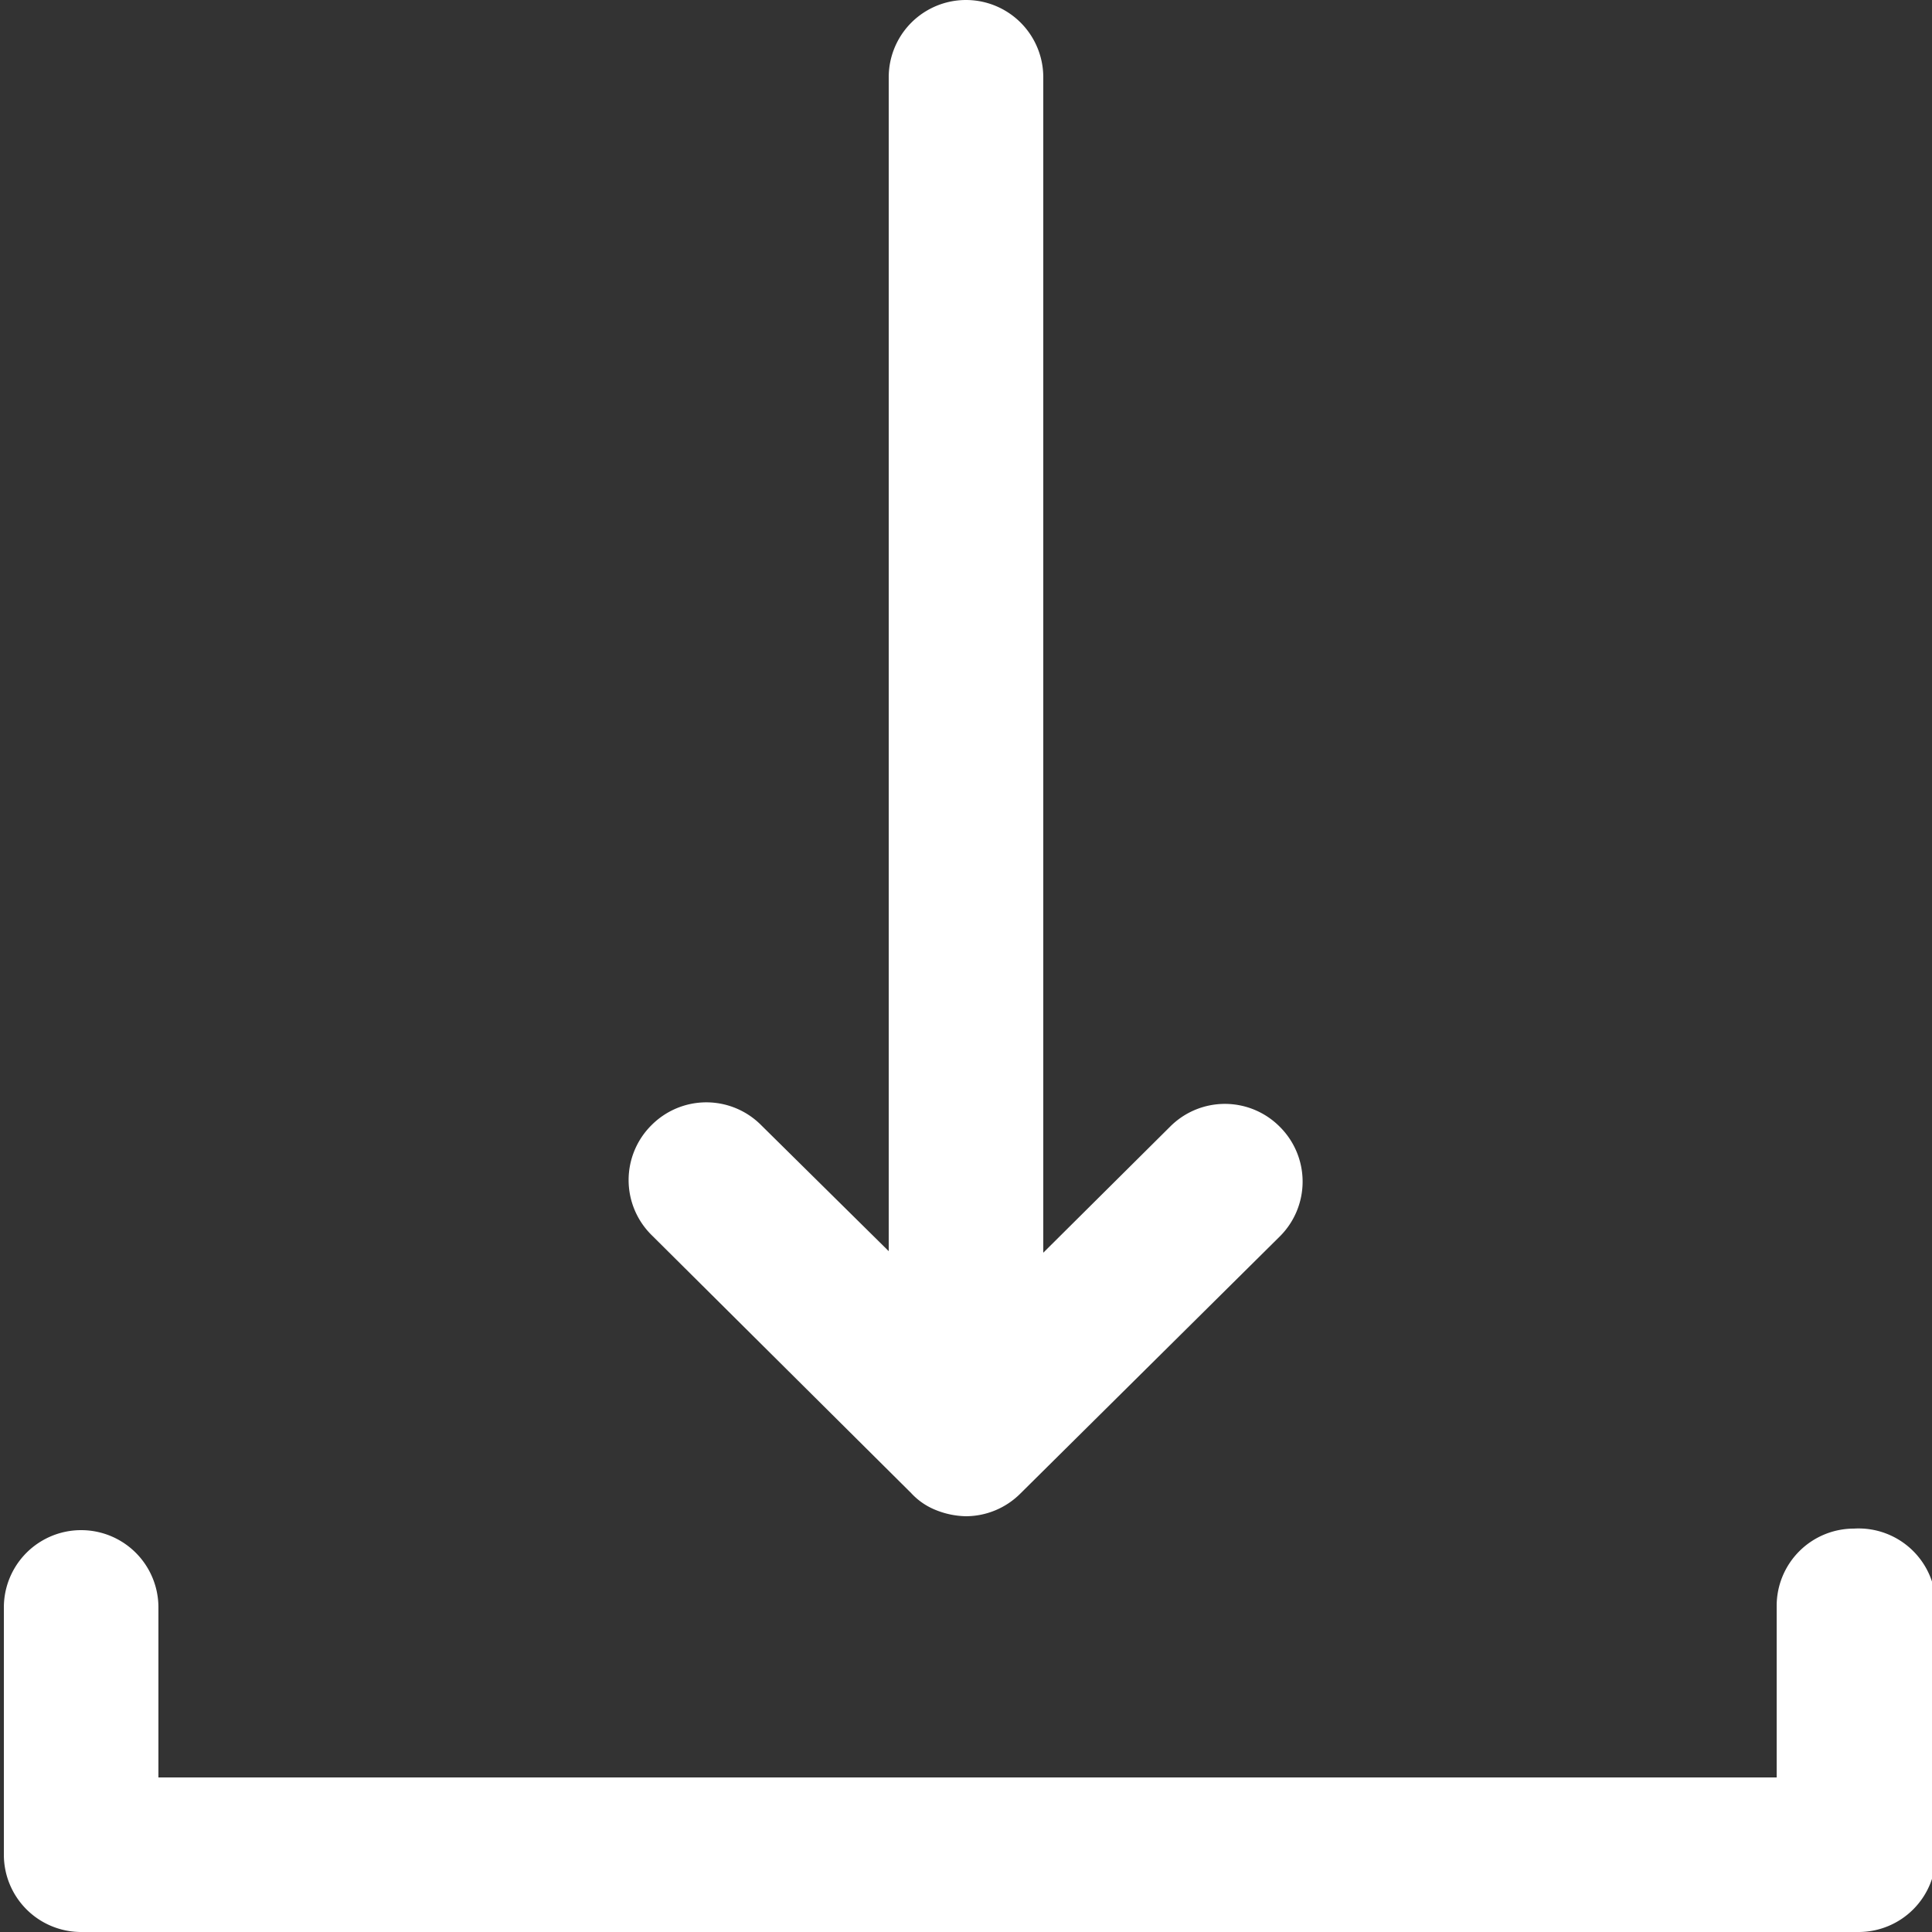
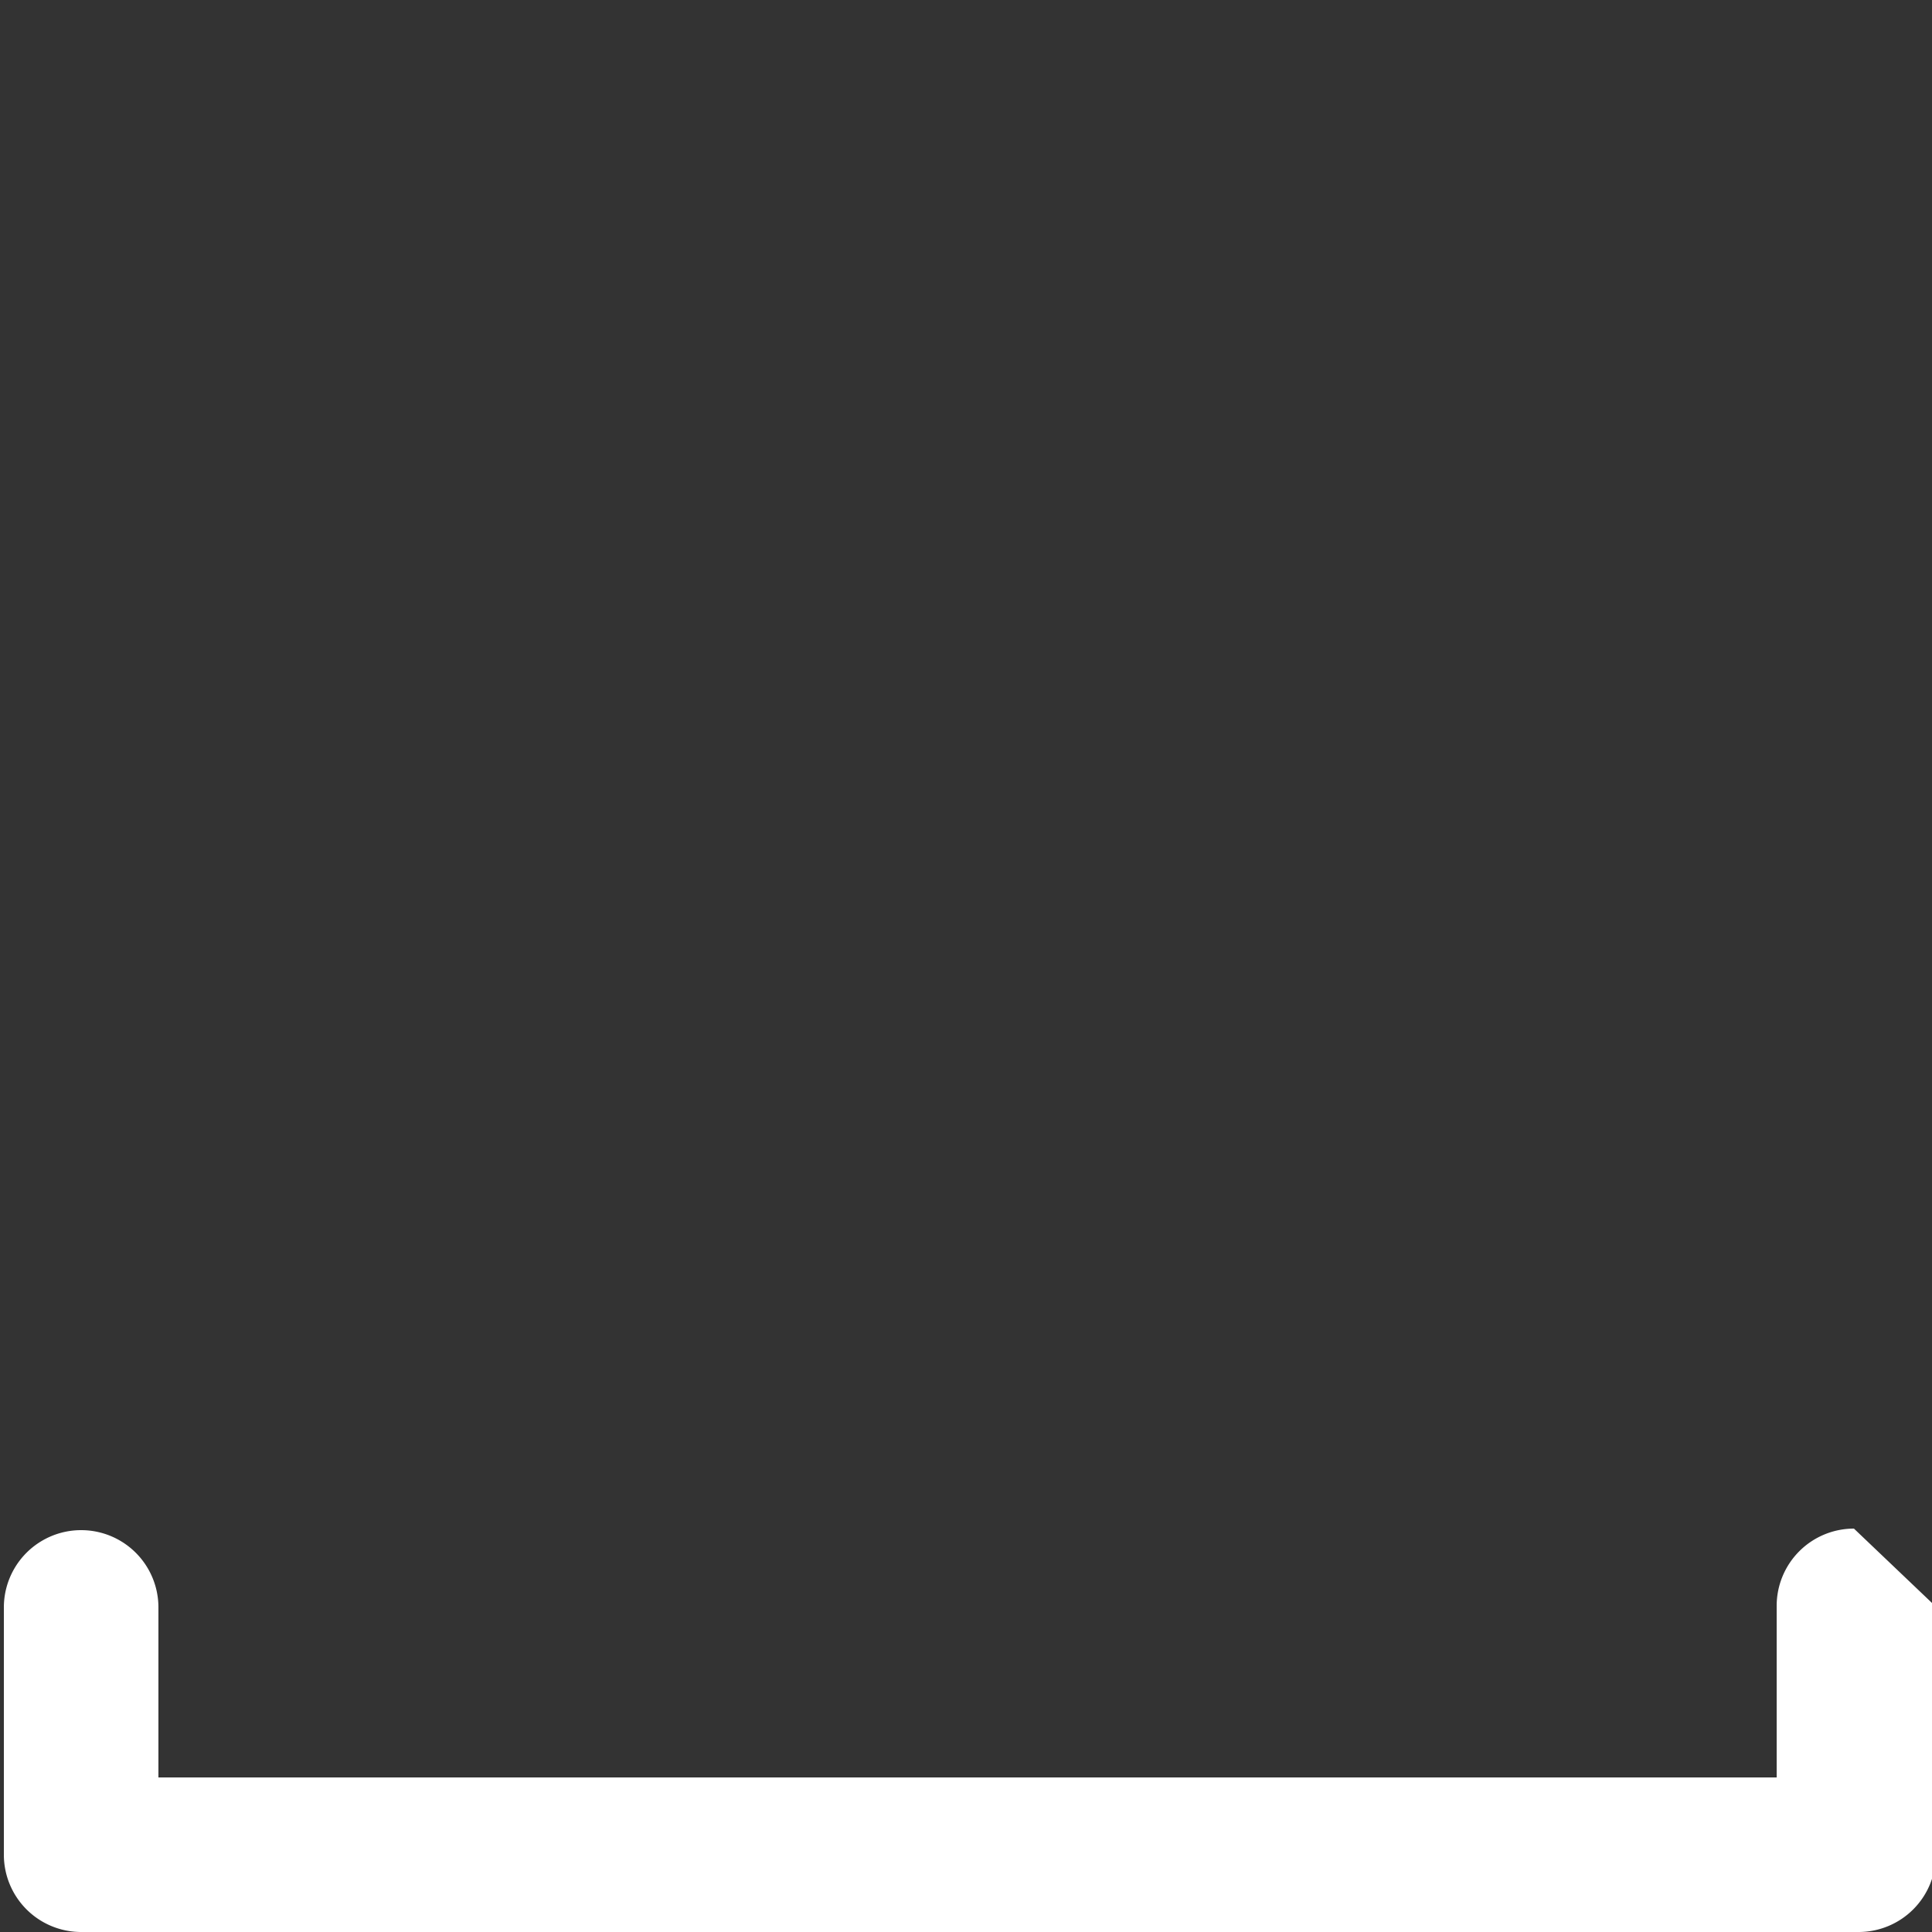
<svg xmlns="http://www.w3.org/2000/svg" viewBox="0 0 25 25">
  <rect x="0" y="0" width="25" height="25" fill="#333333" stroke="none" />
-   <path d="M23.94,19.78a1,1,0,0,0-1,1V23H2v-2.2a1,1,0,1,0-2,0V24a1,1,0,0,0,1,1h23a1,1,0,0,0,1-1V20.79A1,1,0,0,0,23.94,19.78Z" transform="translate(0.05)" style="fill:#fff" />
-   <path d="M11.74,19.32a.87.87,0,0,0,.32.22,1.09,1.09,0,0,0,.39.08,1,1,0,0,0,.7-.29h0L16.51,16a1,1,0,0,0,0-1.42,1,1,0,0,0-1.42,0l-1.64,1.63V1a1,1,0,0,0-2,0V16.19L9.8,14.56a1,1,0,0,0-1.42,0,1,1,0,0,0,0,1.42Z" transform="translate(0.05)" style="fill:#fff" />
+   <path d="M23.94,19.78a1,1,0,0,0-1,1V23H2v-2.2a1,1,0,1,0-2,0V24a1,1,0,0,0,1,1h23a1,1,0,0,0,1-1V20.79Z" transform="translate(0.05)" style="fill:#fff" />
</svg>